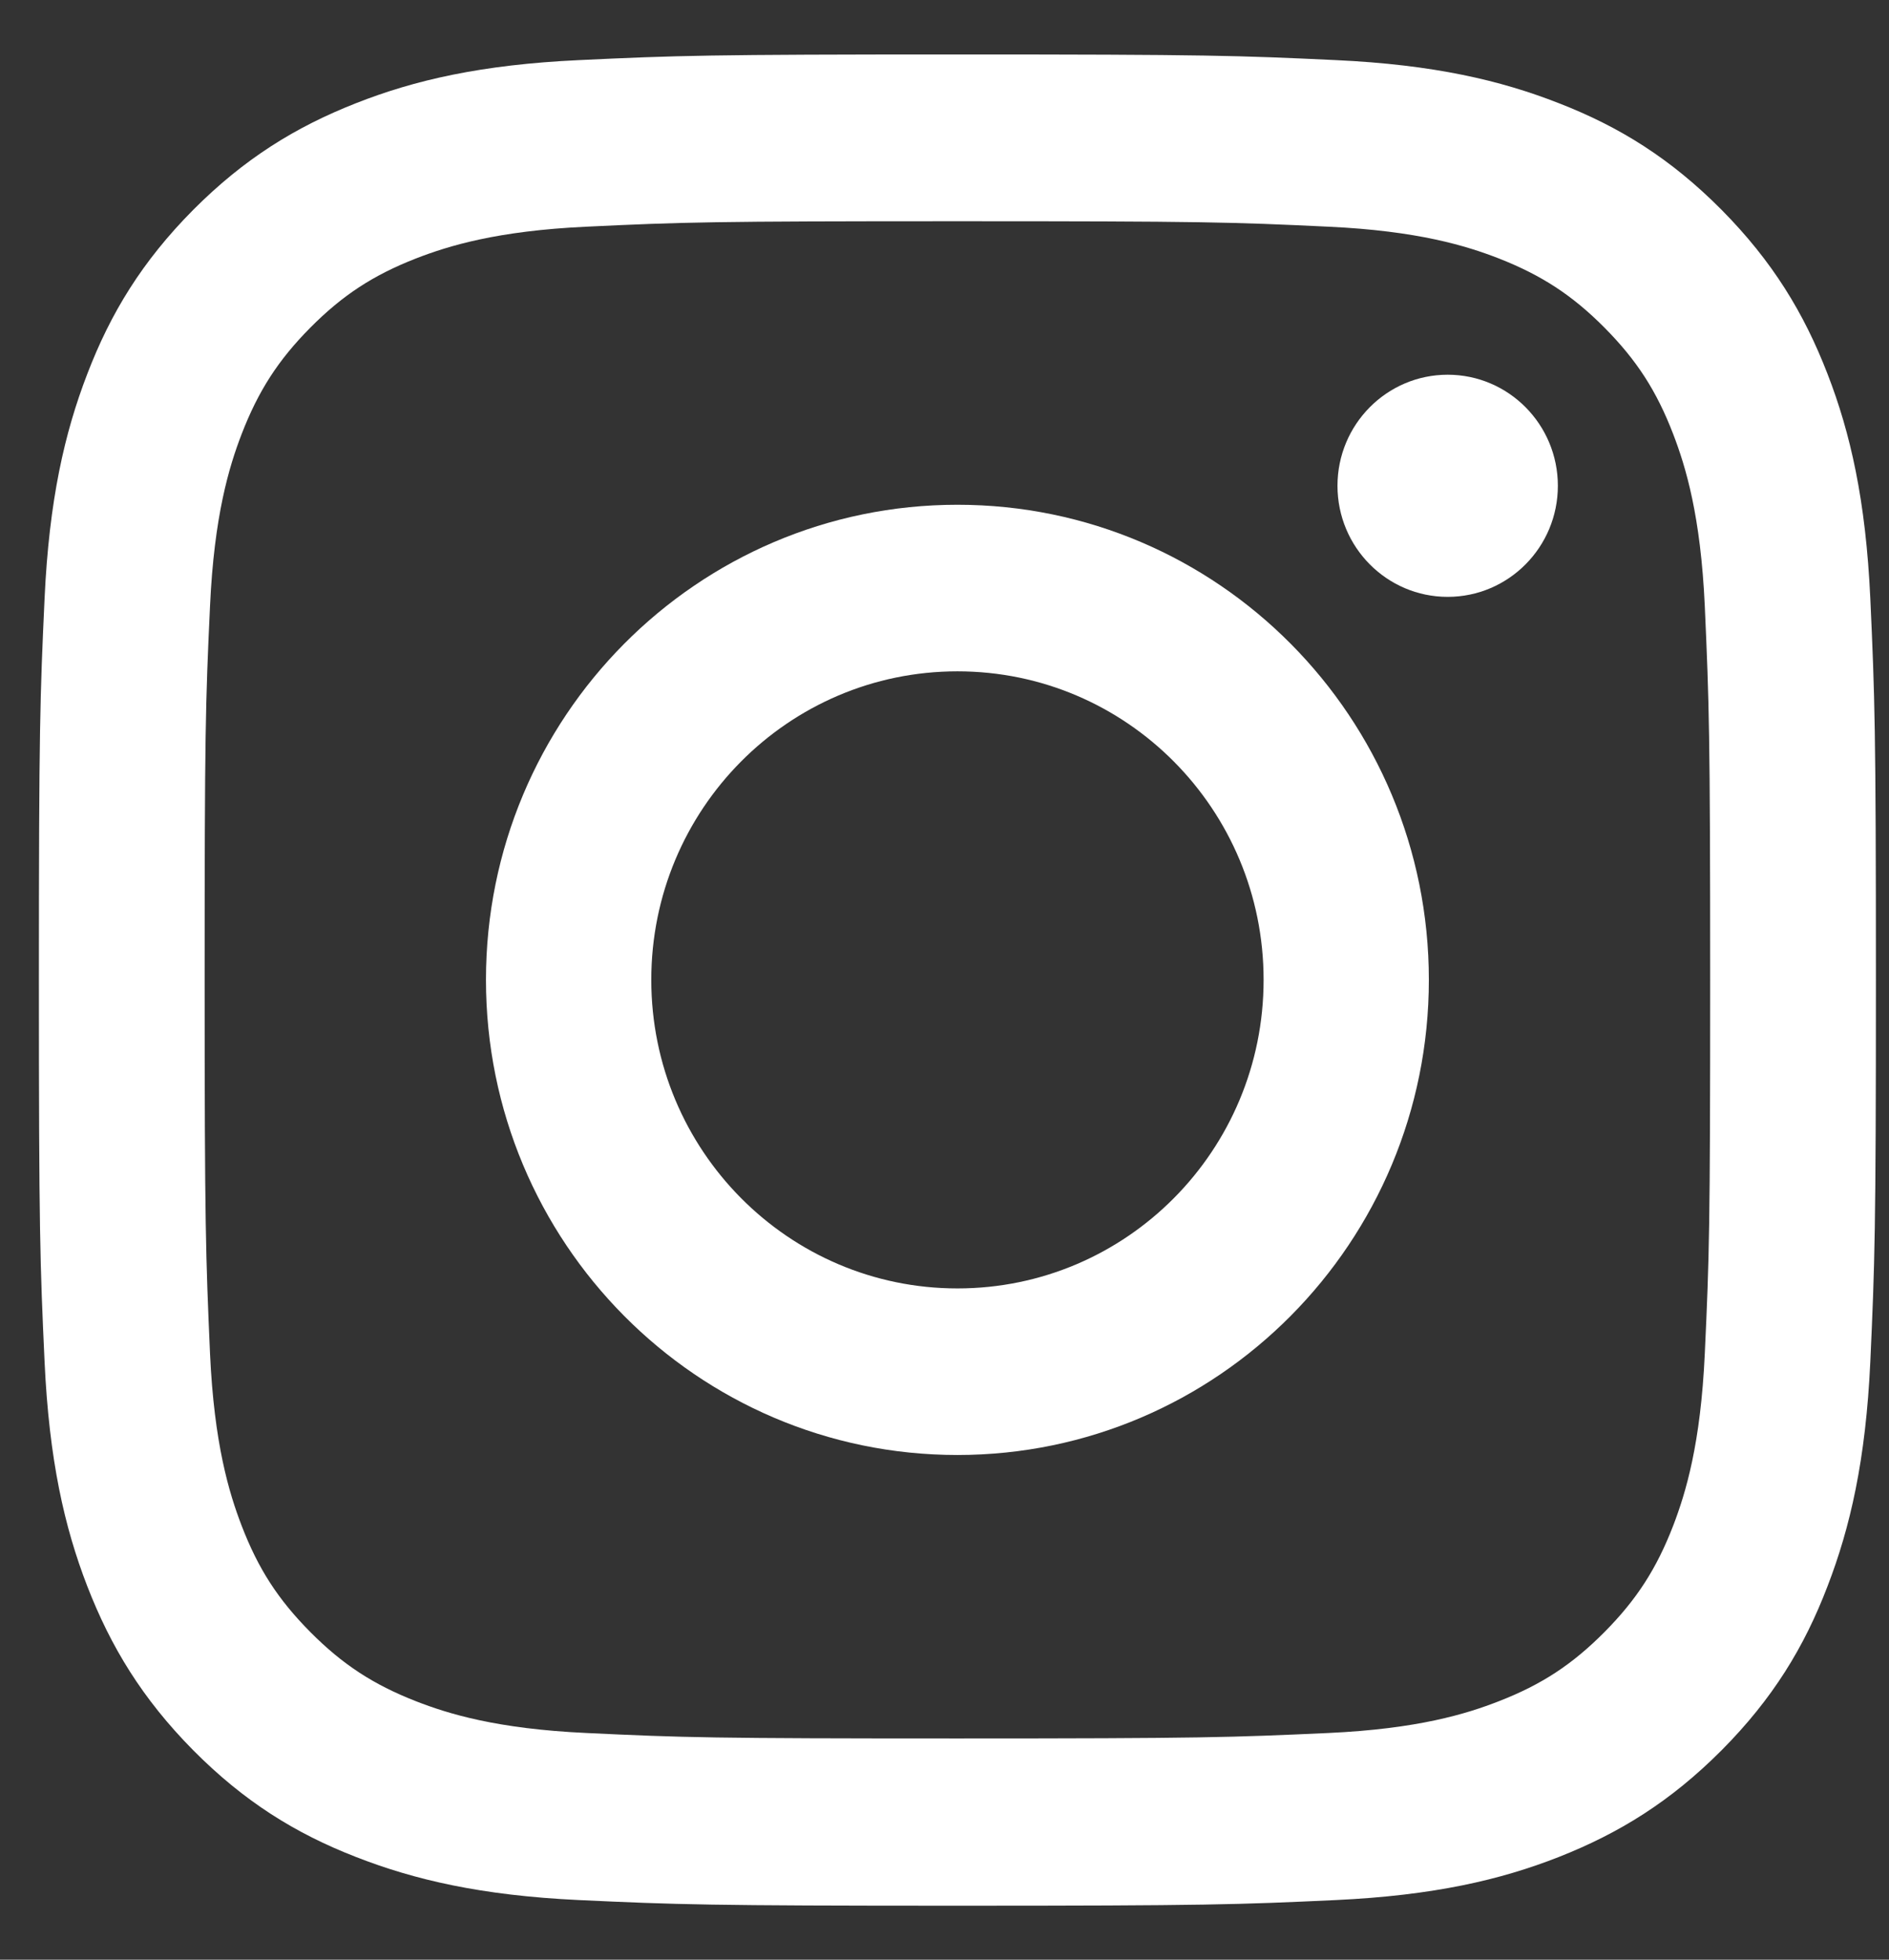
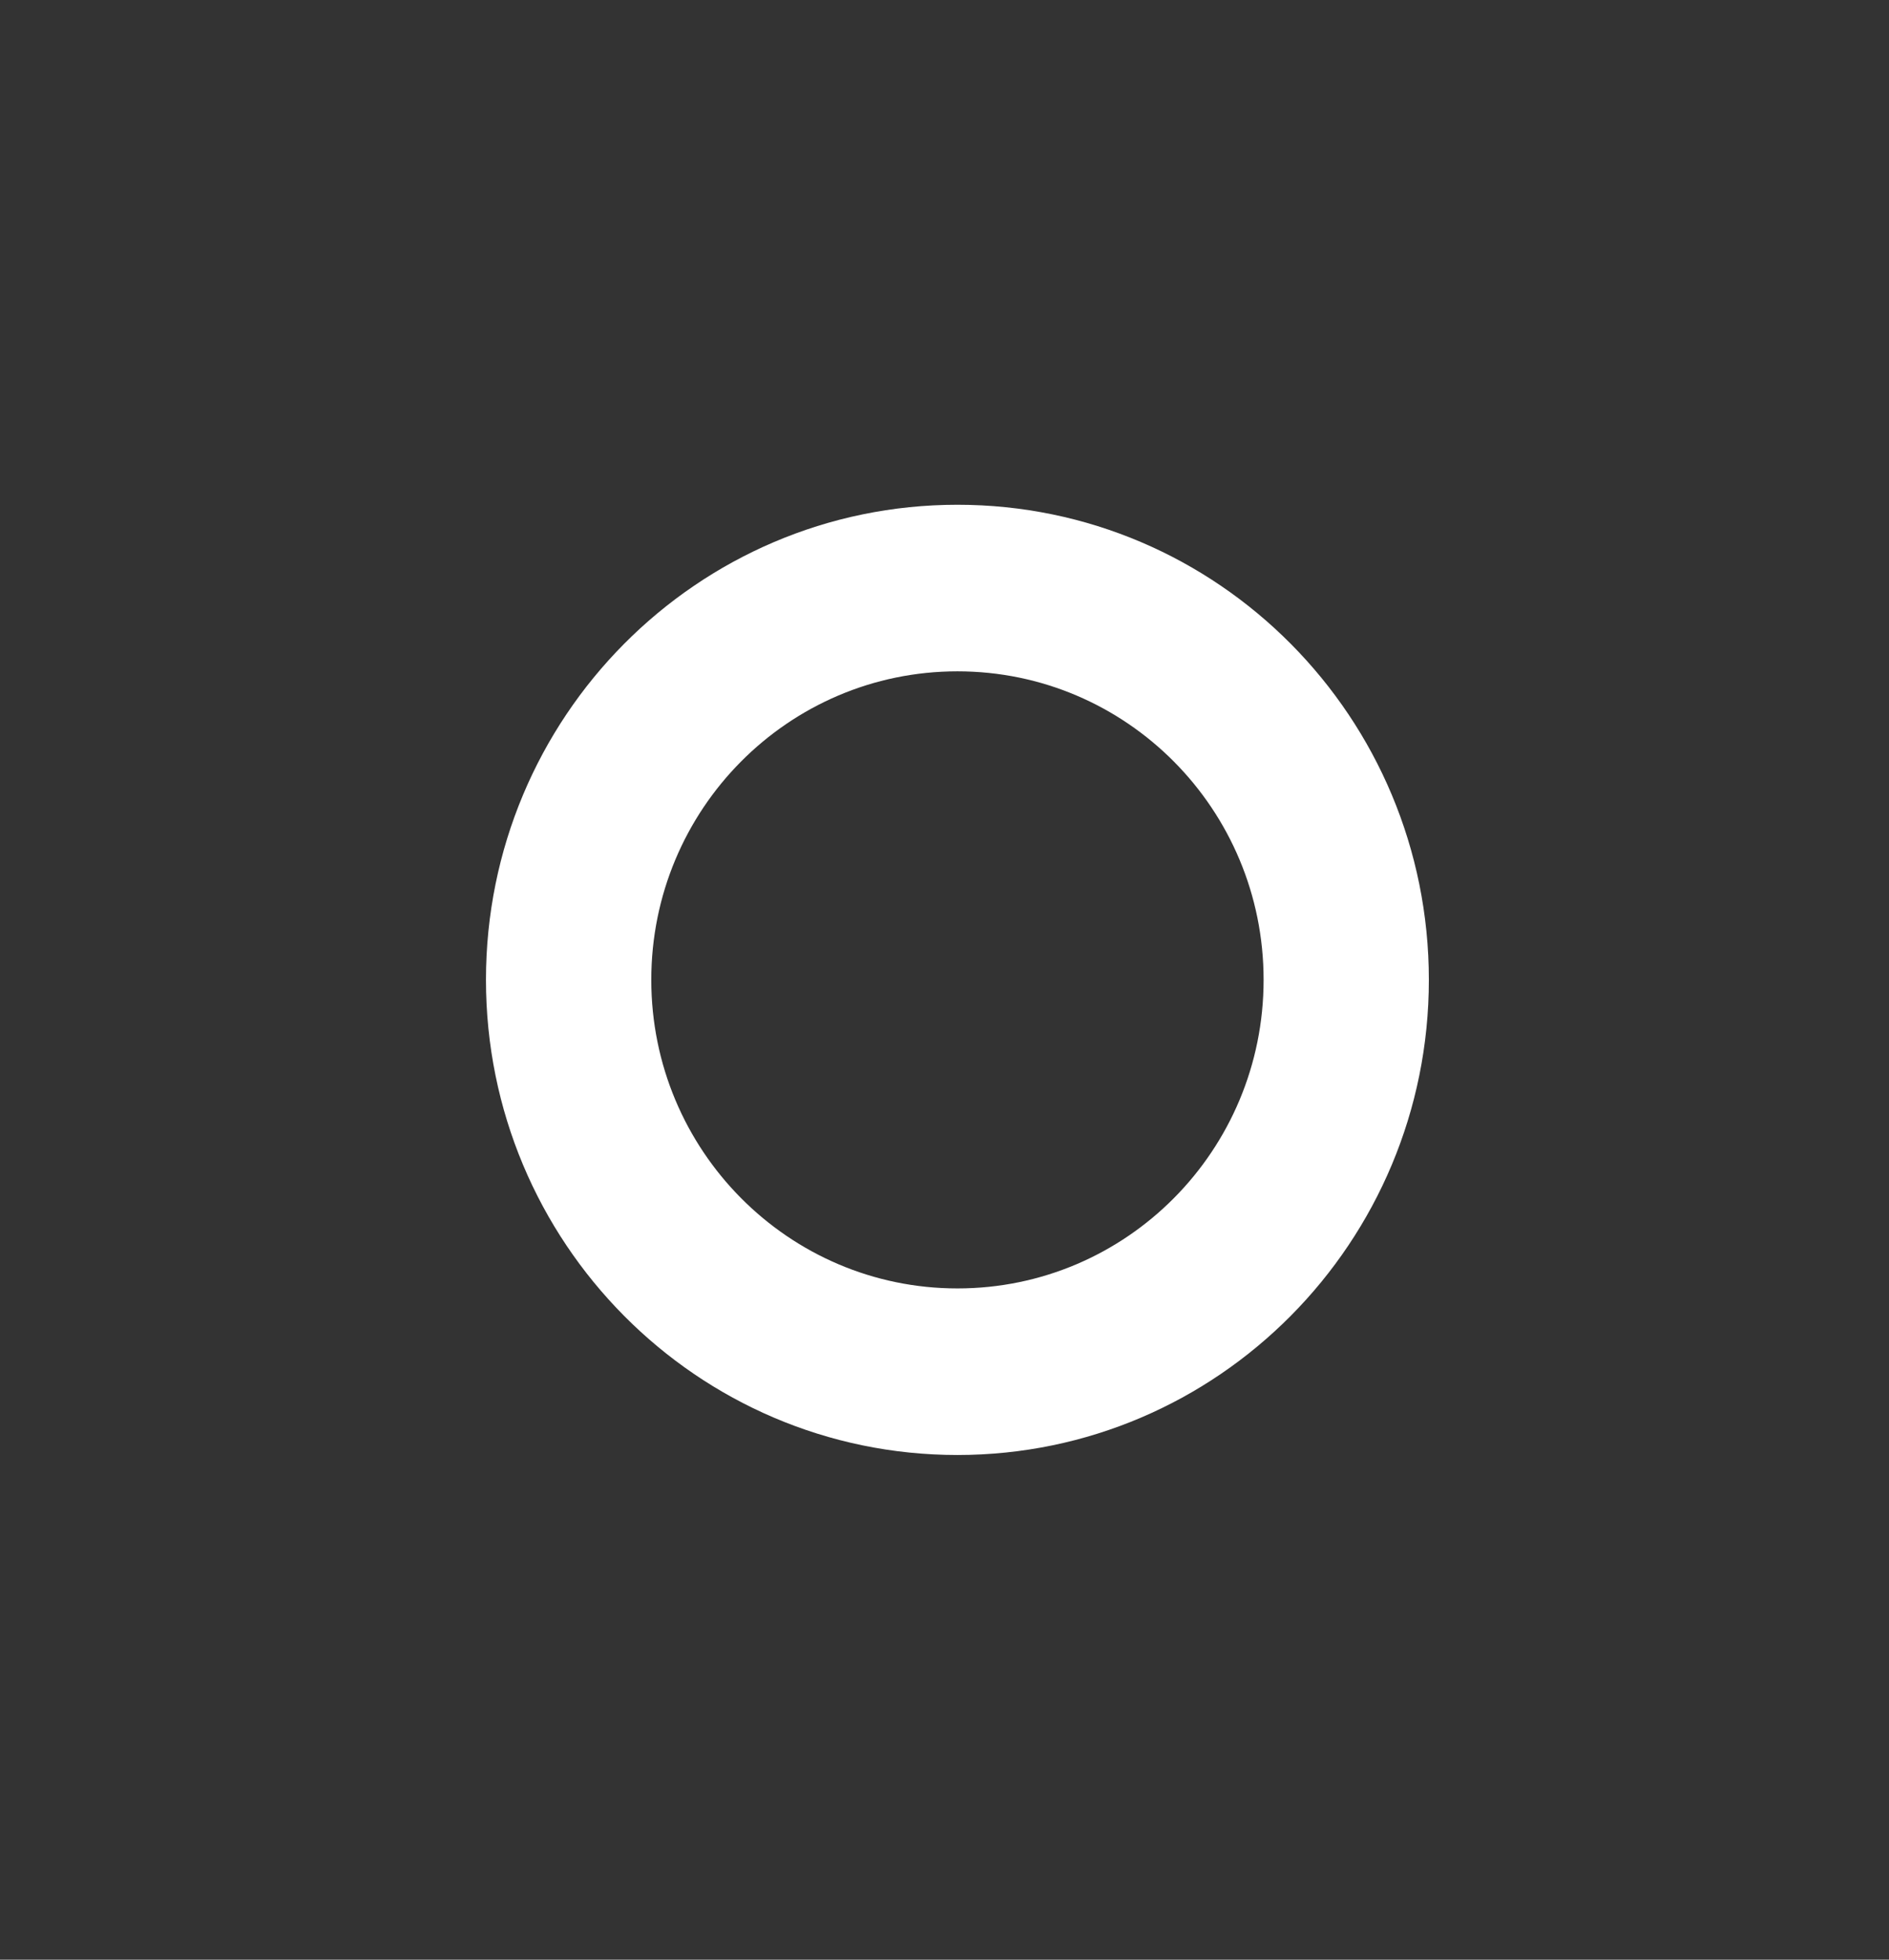
<svg xmlns="http://www.w3.org/2000/svg" width="27" height="28" viewBox="0 0 27 28" fill="none">
  <rect x="0" y="0" width="27" height="28" fill="#333333" stroke="none" />
-   <path d="M13.685 3.161C17.19 3.161 17.604 3.173 18.987 3.239C20.266 3.298 20.961 3.513 21.424 3.693C22.035 3.933 22.474 4.219 22.934 4.682C23.394 5.146 23.678 5.585 23.916 6.204C24.095 6.67 24.308 7.37 24.367 8.658C24.429 10.052 24.444 10.472 24.444 14C24.444 17.528 24.432 17.948 24.367 19.342C24.308 20.63 24.095 21.33 23.916 21.797C23.678 22.413 23.394 22.854 22.934 23.318C22.474 23.781 22.038 24.068 21.424 24.307C20.961 24.488 20.266 24.702 18.987 24.761C17.604 24.824 17.19 24.839 13.685 24.839C10.18 24.839 9.766 24.827 8.382 24.761C7.104 24.702 6.409 24.488 5.945 24.307C5.334 24.068 4.895 23.781 4.435 23.318C3.975 22.854 3.691 22.416 3.453 21.797C3.274 21.33 3.061 20.63 3.002 19.342C2.941 17.948 2.925 17.528 2.925 14C2.925 10.472 2.937 10.052 3.002 8.658C3.061 7.37 3.274 6.67 3.453 6.204C3.691 5.588 3.975 5.146 4.435 4.682C4.895 4.219 5.331 3.933 5.945 3.693C6.409 3.513 7.104 3.298 8.382 3.239C9.766 3.173 10.18 3.161 13.685 3.161ZM13.685 0.778C10.121 0.778 9.673 0.793 8.274 0.859C6.878 0.924 5.924 1.145 5.087 1.475C4.225 1.814 3.493 2.265 2.761 2.999C2.033 3.733 1.582 4.471 1.248 5.342C0.924 6.182 0.702 7.143 0.637 8.553C0.572 9.962 0.556 10.413 0.556 14.003C0.556 17.593 0.572 18.044 0.637 19.454C0.702 20.86 0.921 21.821 1.248 22.665C1.585 23.532 2.033 24.27 2.761 25.007C3.49 25.741 4.222 26.196 5.087 26.532C5.921 26.858 6.875 27.082 8.274 27.148C9.673 27.213 10.121 27.229 13.685 27.229C17.249 27.229 17.696 27.213 19.095 27.148C20.491 27.082 21.445 26.861 22.282 26.532C23.144 26.192 23.876 25.741 24.608 25.007C25.337 24.273 25.788 23.536 26.121 22.665C26.445 21.825 26.668 20.863 26.733 19.454C26.797 18.044 26.813 17.593 26.813 14.003C26.813 10.413 26.797 9.962 26.733 8.553C26.668 7.146 26.448 6.185 26.121 5.342C25.785 4.474 25.337 3.736 24.608 2.999C23.879 2.265 23.147 1.811 22.282 1.475C21.449 1.148 20.494 0.924 19.095 0.859C17.696 0.793 17.252 0.778 13.685 0.778Z" fill="white" />
  <path d="M13.685 7.212C9.963 7.212 6.946 10.251 6.946 14C6.946 17.749 9.963 20.789 13.685 20.789C17.406 20.789 20.423 17.749 20.423 14C20.423 10.251 17.409 7.212 13.685 7.212ZM13.685 18.409C11.27 18.409 9.309 16.436 9.309 14C9.309 11.564 11.267 9.592 13.685 9.592C16.103 9.592 18.061 11.564 18.061 14C18.061 16.436 16.103 18.409 13.685 18.409Z" fill="white" />
-   <path d="M20.692 8.528C21.562 8.528 22.267 7.817 22.267 6.941C22.267 6.065 21.562 5.354 20.692 5.354C19.822 5.354 19.117 6.065 19.117 6.941C19.117 7.817 19.822 8.528 20.692 8.528Z" fill="white" />
</svg>